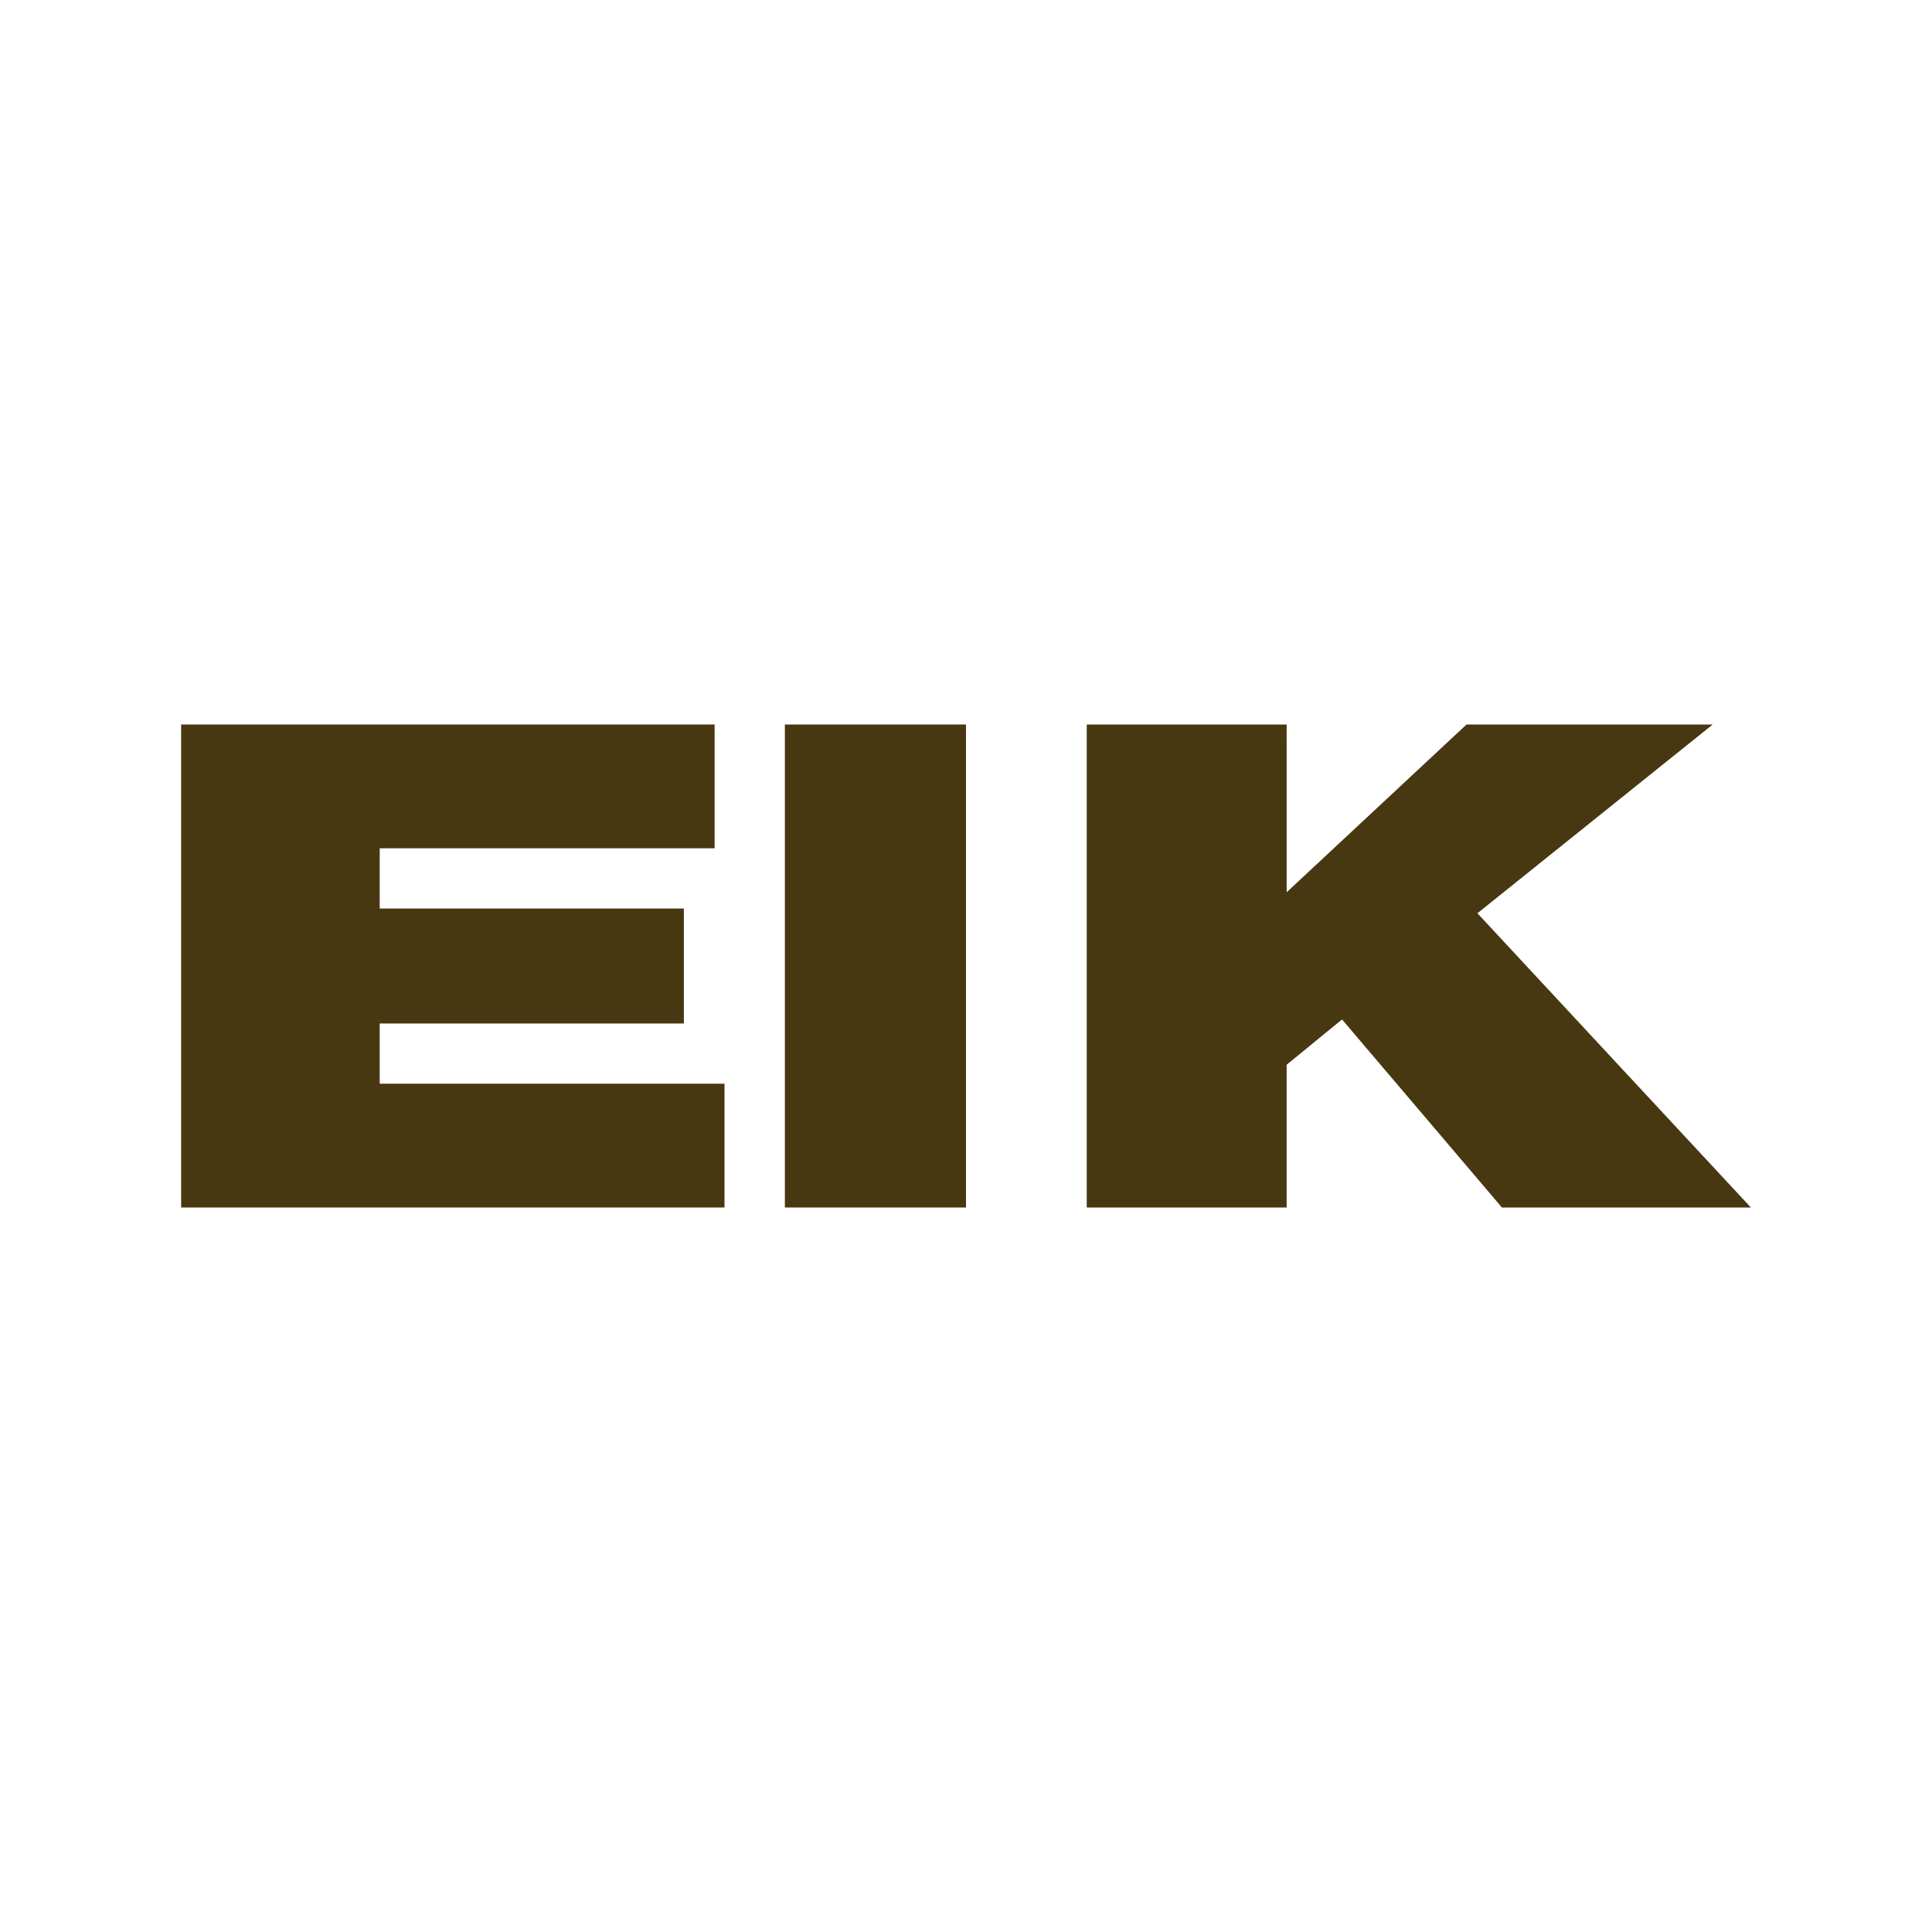
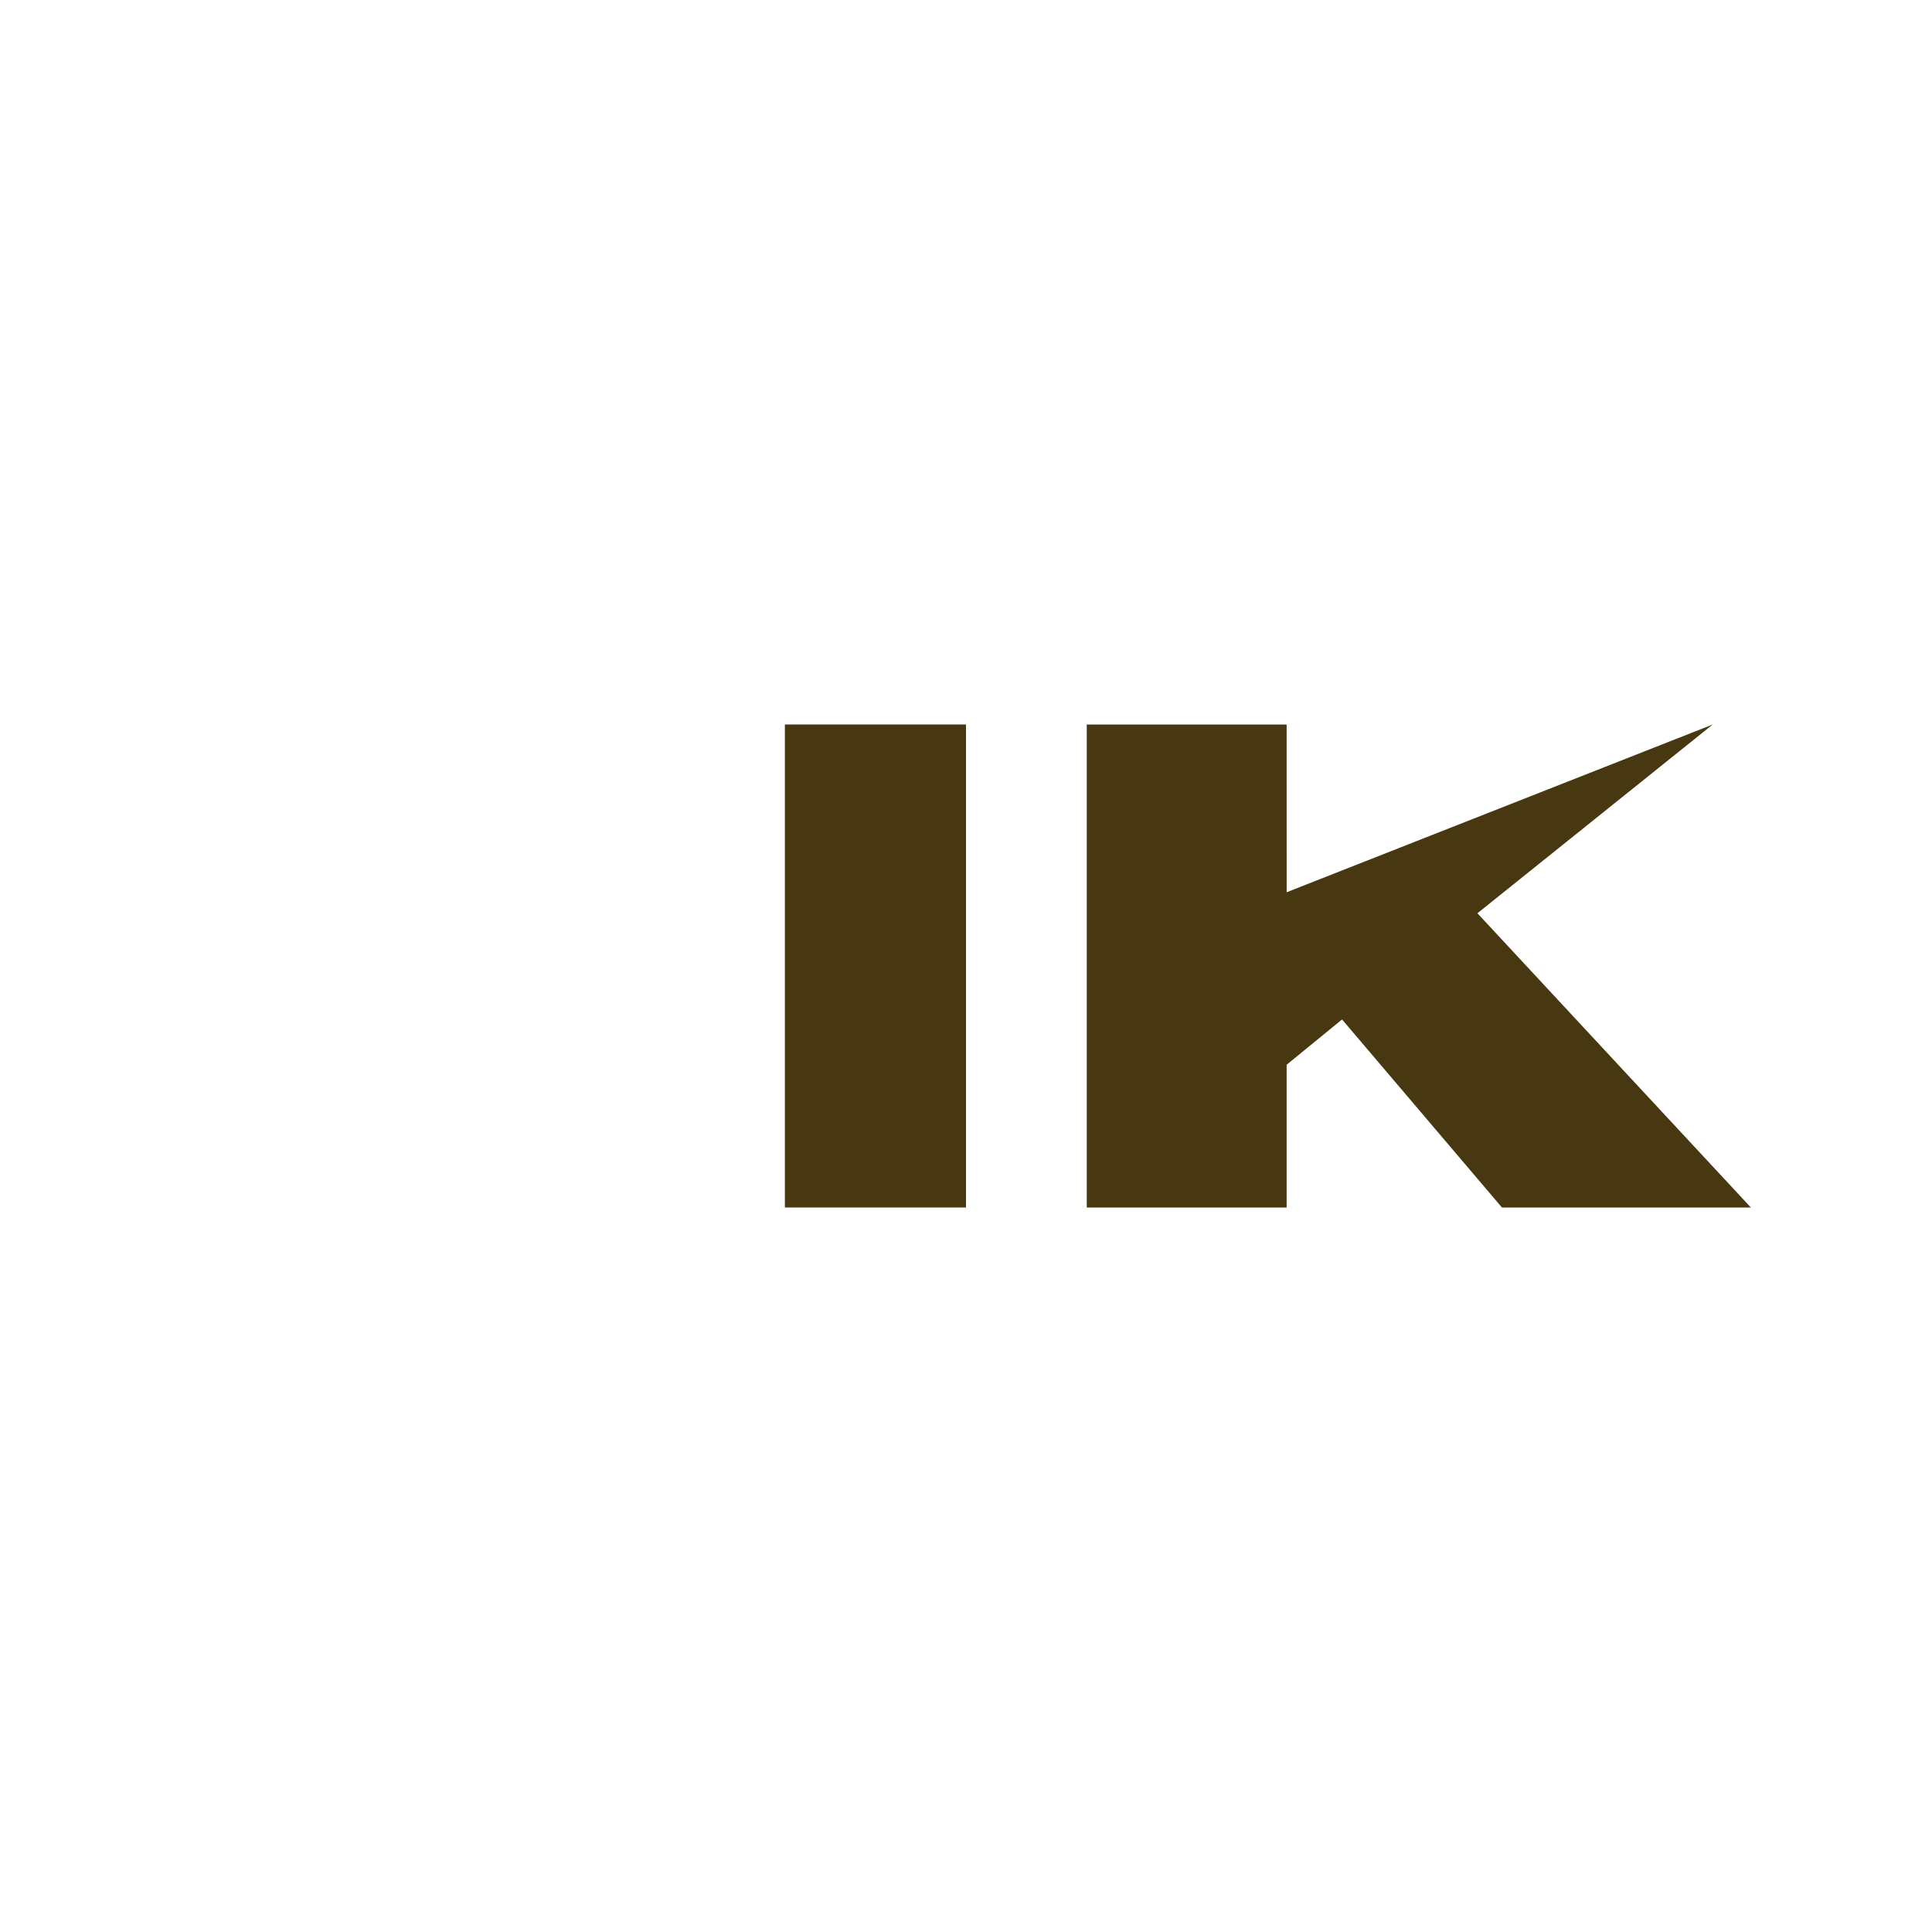
<svg xmlns="http://www.w3.org/2000/svg" width="80" height="80" viewBox="0 0 80 80" fill="none">
-   <path fill-rule="evenodd" clip-rule="evenodd" d="M7.5 50H30V44.874H15.723V42.381H28.318V37.62H15.723V35.126H29.59V30H7.5V50Z" fill="#473811" />
  <path fill-rule="evenodd" clip-rule="evenodd" d="M32.5 50H40V30H32.5V50Z" fill="#473811" />
-   <path fill-rule="evenodd" clip-rule="evenodd" d="M45 50H53.277V44.089L55.571 42.213L62.192 50H72.5L61.177 37.816L70.92 30H60.726L53.278 36.946L53.277 30H45V50Z" fill="#473811" />
+   <path fill-rule="evenodd" clip-rule="evenodd" d="M45 50H53.277V44.089L55.571 42.213L62.192 50H72.5L61.177 37.816L70.92 30L53.278 36.946L53.277 30H45V50Z" fill="#473811" />
</svg>